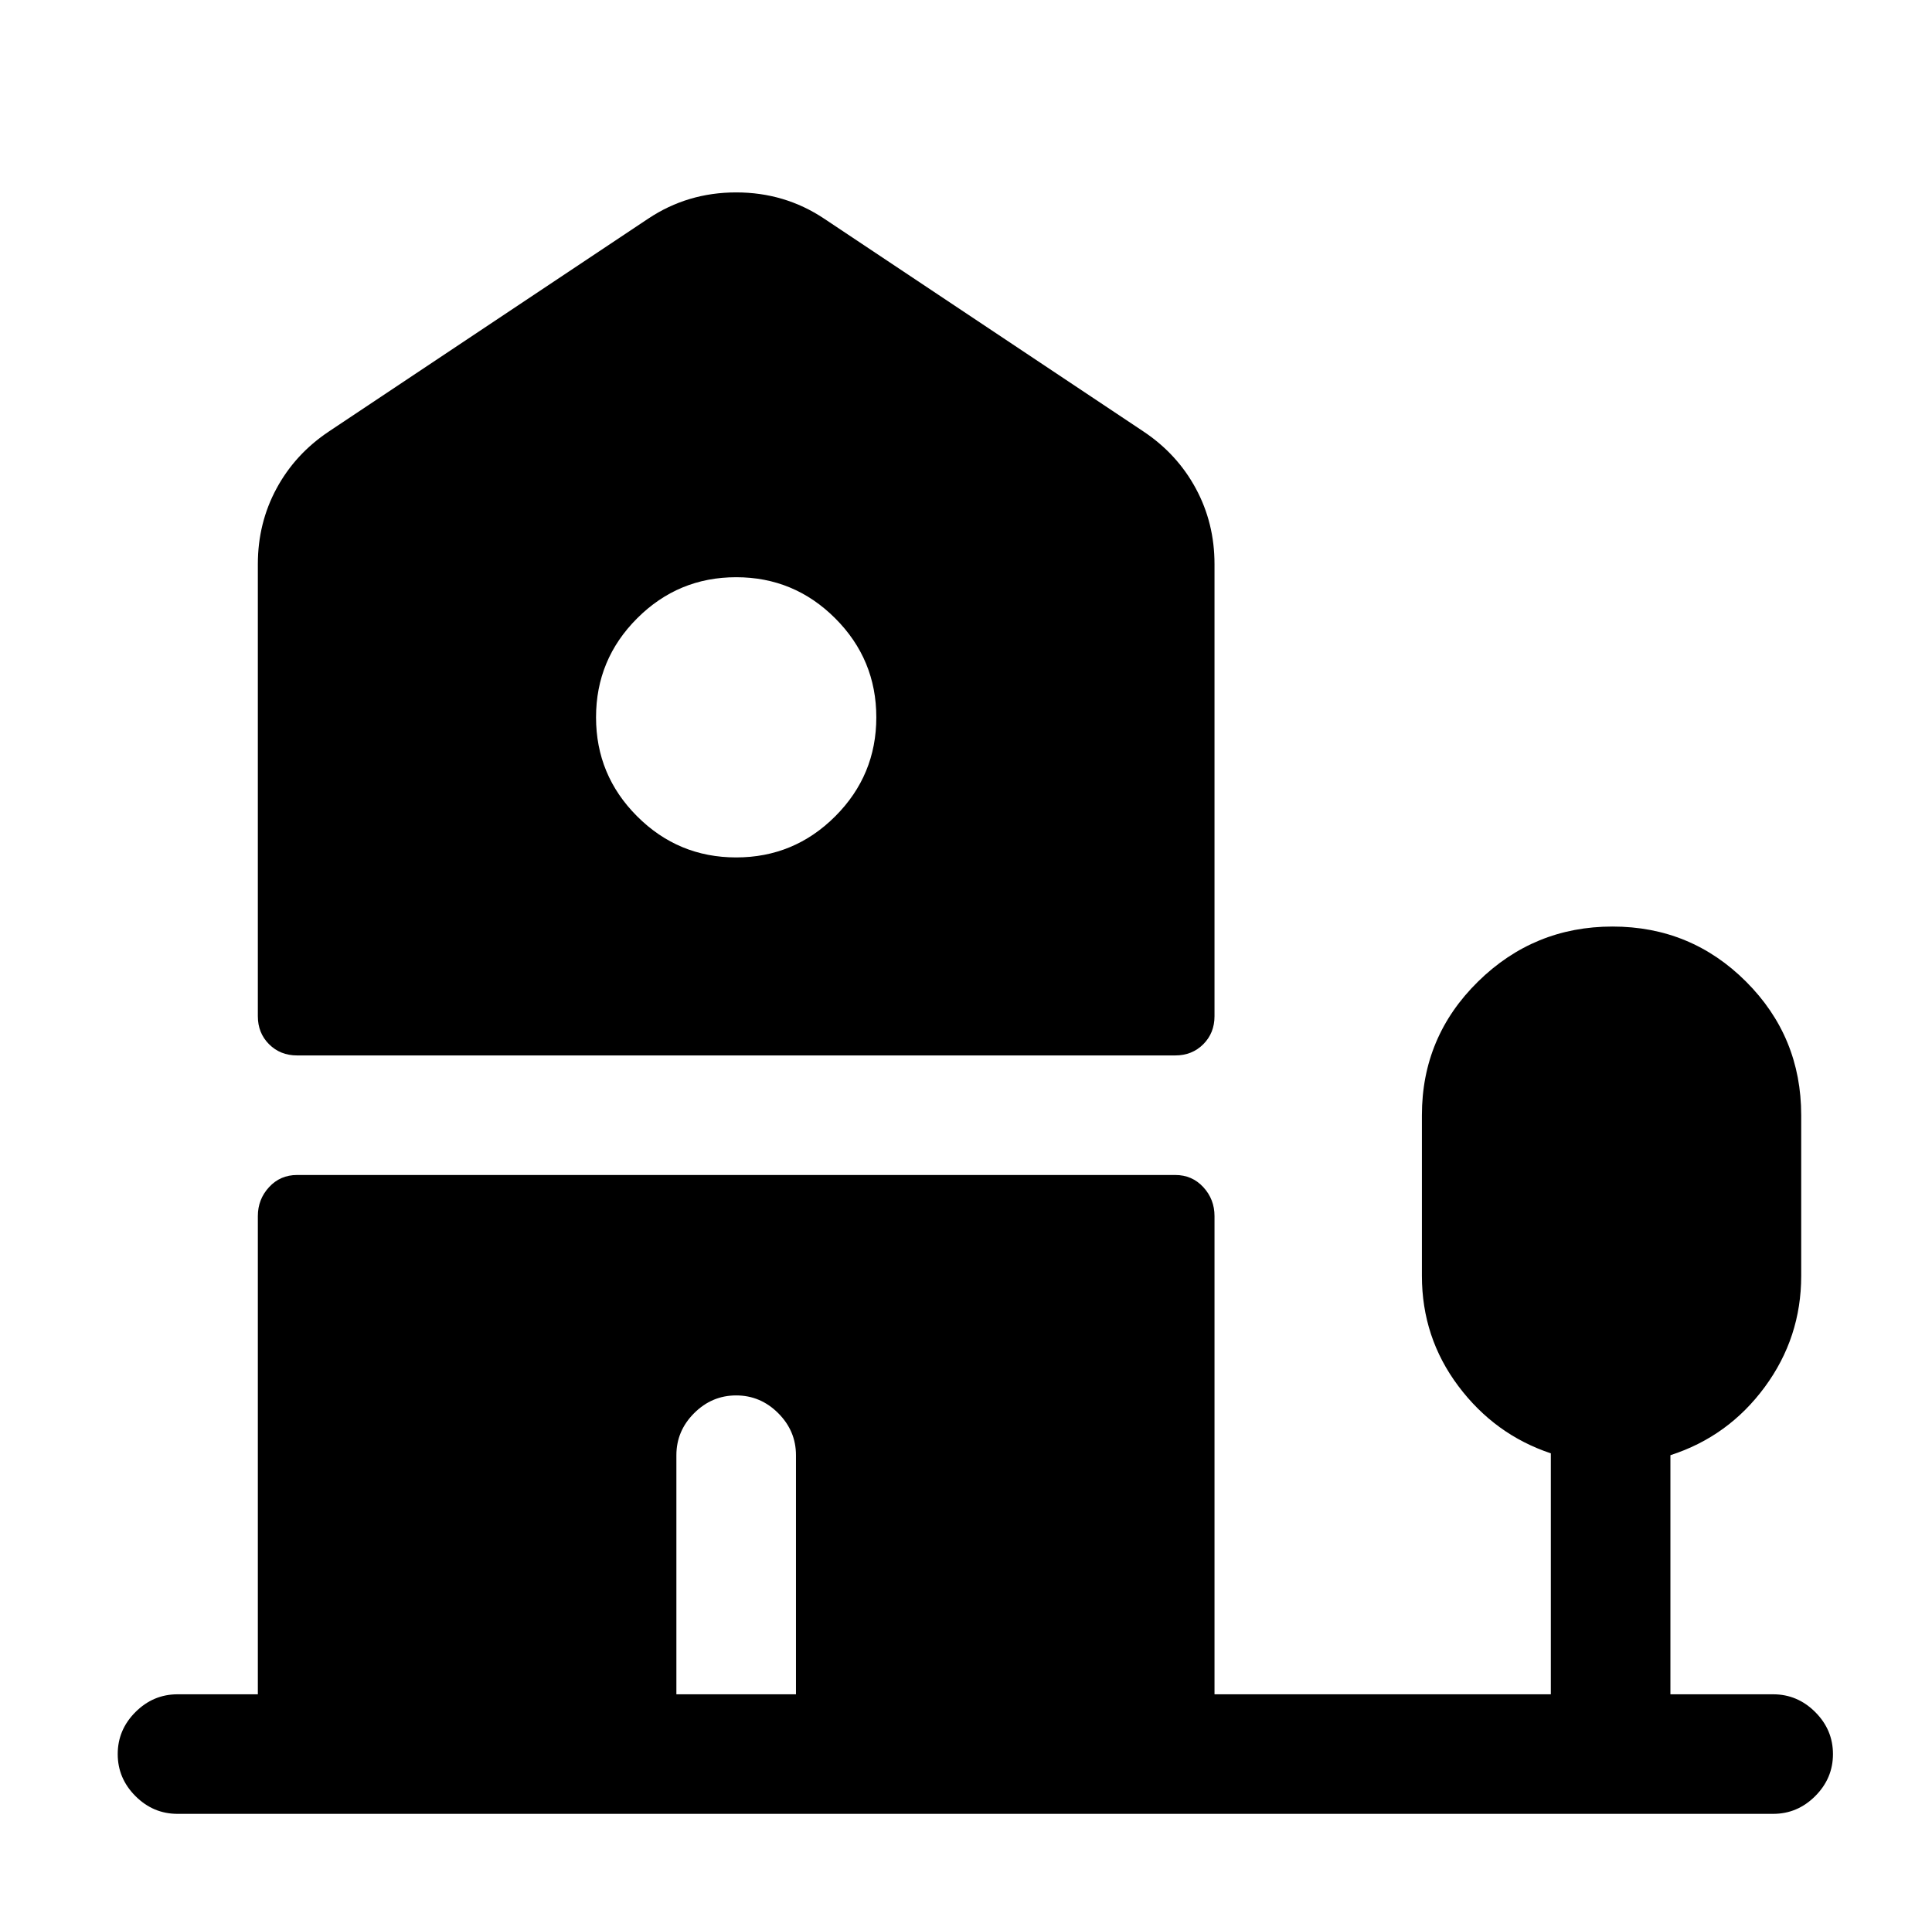
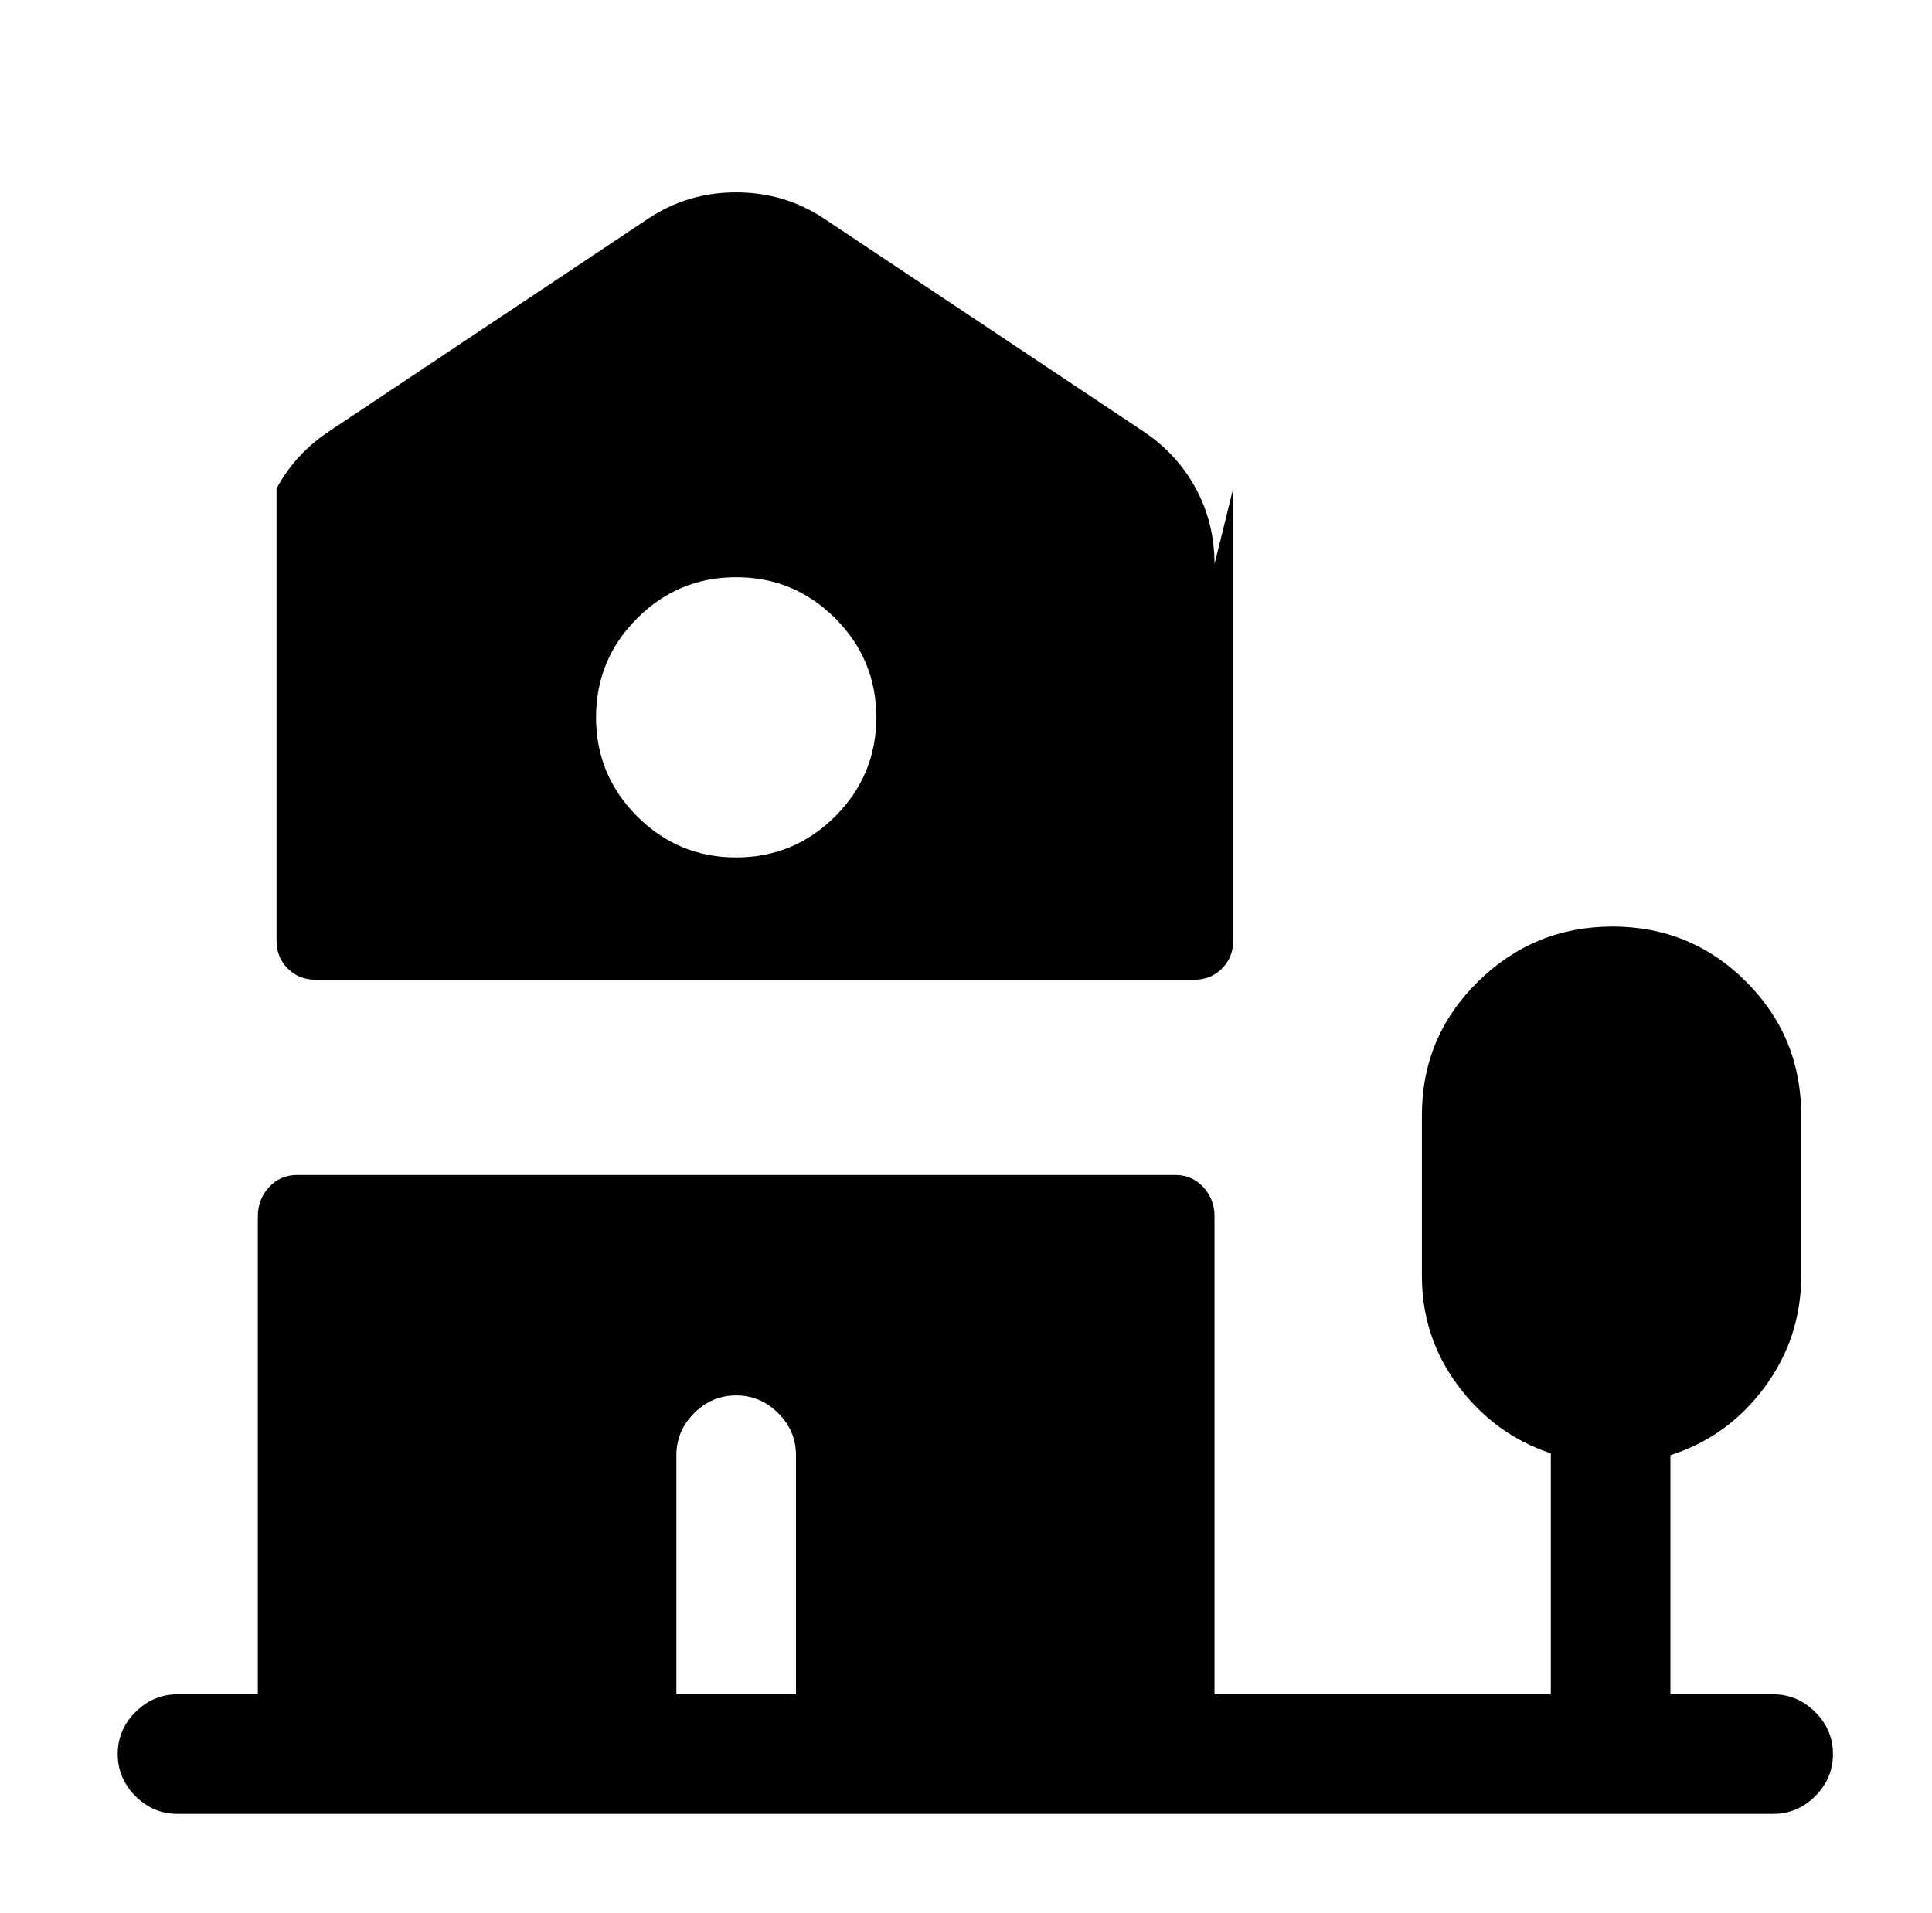
<svg xmlns="http://www.w3.org/2000/svg" version="1.1" viewBox="-10 0 1034 1024">
-   <path fill="currentColor" d="M640 302q0 -22 -10 -40.5t-28 -30.5l-171 -114q-21 -14 -47 -14t-47 14l-171 114q-18 12 -28 30.5t-10 40.5v242q0 9 6 15t15 6h470q9 0 15 -6t6 -15v-242v0zM384 459q-31 0 -53 -22t-22 -53t22 -53t53 -22t53 22t22 53t-22 53t-53 22v0zM939 907h-55v-128 q31 -10 50.5 -36.5t19.5 -59.5v-86q0 -42 -29.5 -71.5t-71.5 -29.5t-72 29.5t-30 71.5v86q0 33 19.5 59t49.5 36v129h-180v-256q0 -9 -6 -15.5t-15 -6.5h-470q-9 0 -15 6.5t-6 15.5v256h-43q-13 0 -22.5 9.5t-9.5 22.5t9.5 22.5t22.5 9.5h765h1.5h0.5h1.5h1.5h84 q13 0 22.5 -9.5t9.5 -22.5t-9.5 -22.5t-22.5 -9.5v0zM352 779q0 -13 9.5 -22.5t22.5 -9.5t22.5 9.5t9.5 22.5v128h-64v-128z" />
+   <path fill="currentColor" d="M640 302q0 -22 -10 -40.5t-28 -30.5l-171 -114q-21 -14 -47 -14t-47 14l-171 114q-18 12 -28 30.5v242q0 9 6 15t15 6h470q9 0 15 -6t6 -15v-242v0zM384 459q-31 0 -53 -22t-22 -53t22 -53t53 -22t53 22t22 53t-22 53t-53 22v0zM939 907h-55v-128 q31 -10 50.5 -36.5t19.5 -59.5v-86q0 -42 -29.5 -71.5t-71.5 -29.5t-72 29.5t-30 71.5v86q0 33 19.5 59t49.5 36v129h-180v-256q0 -9 -6 -15.5t-15 -6.5h-470q-9 0 -15 6.5t-6 15.5v256h-43q-13 0 -22.5 9.5t-9.5 22.5t9.5 22.5t22.5 9.5h765h1.5h0.5h1.5h1.5h84 q13 0 22.5 -9.5t9.5 -22.5t-9.5 -22.5t-22.5 -9.5v0zM352 779q0 -13 9.5 -22.5t22.5 -9.5t22.5 9.5t9.5 22.5v128h-64v-128z" />
</svg>